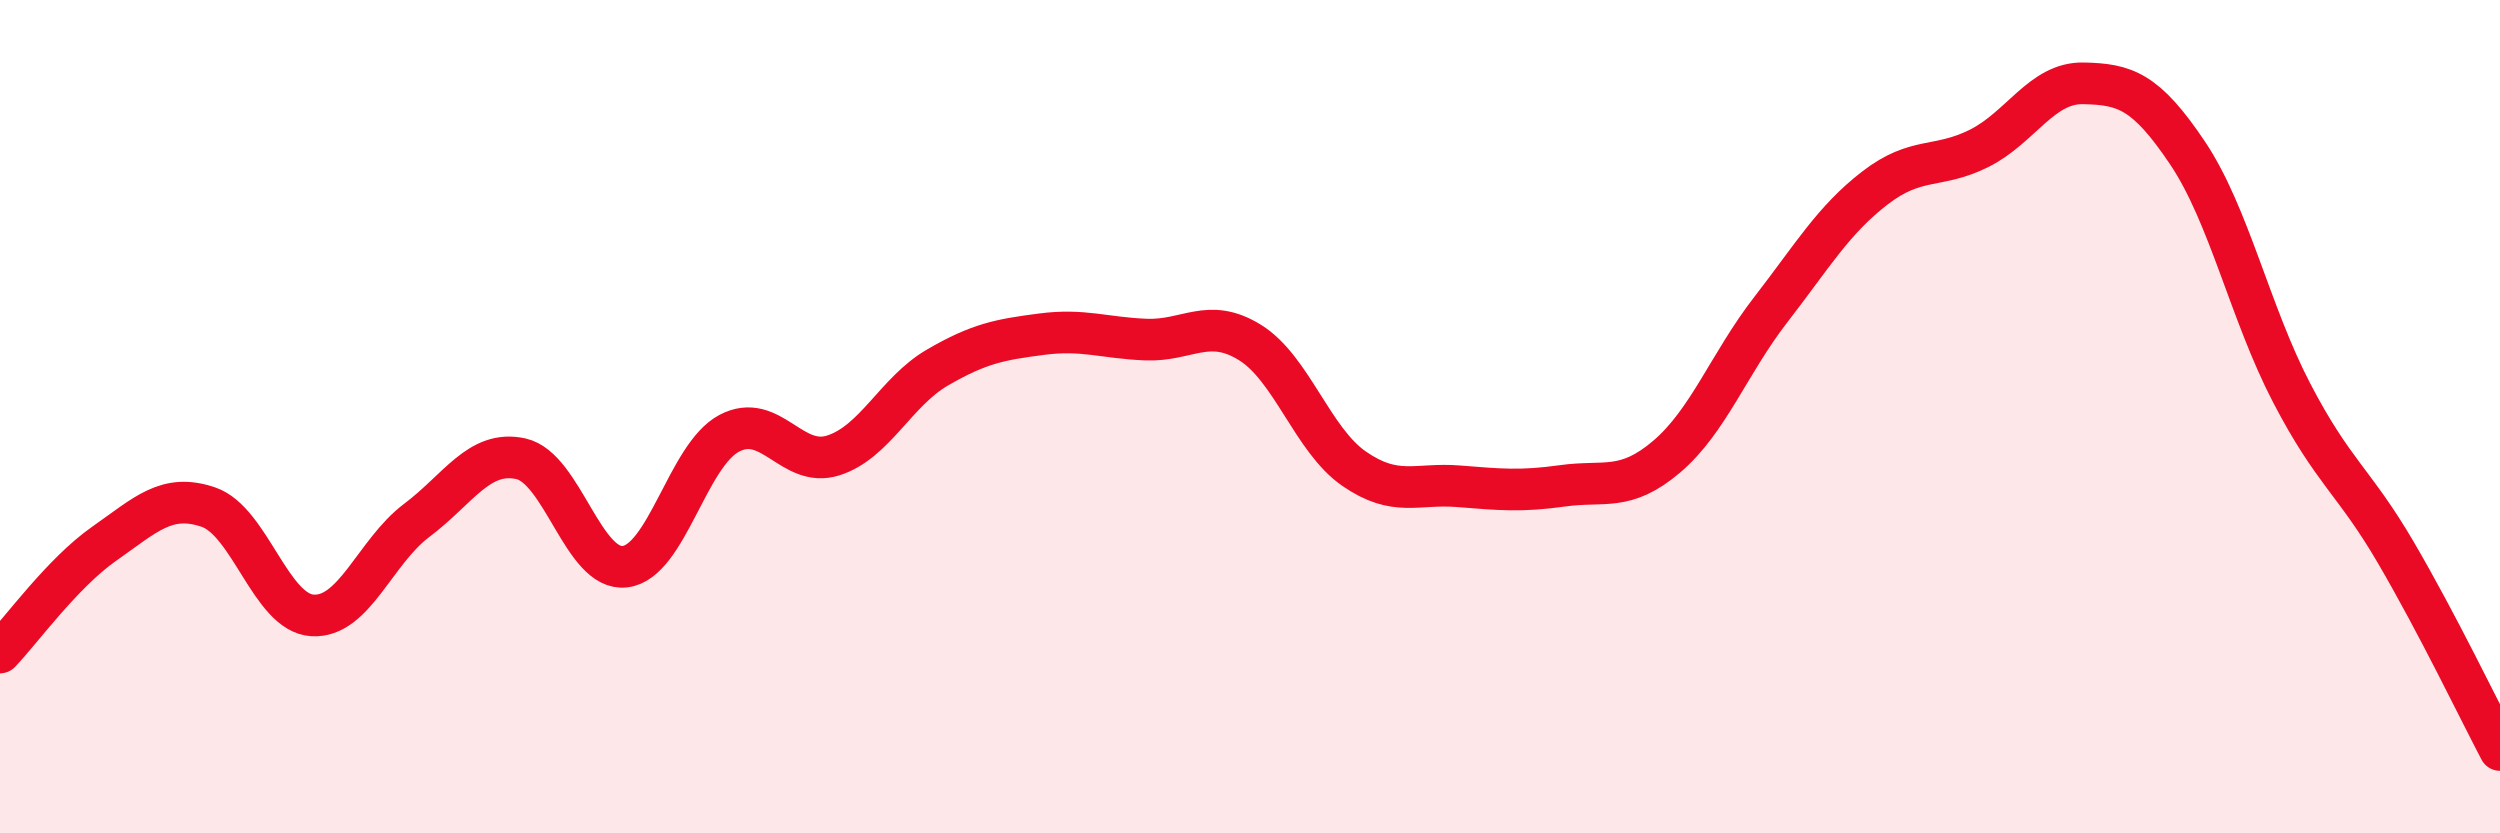
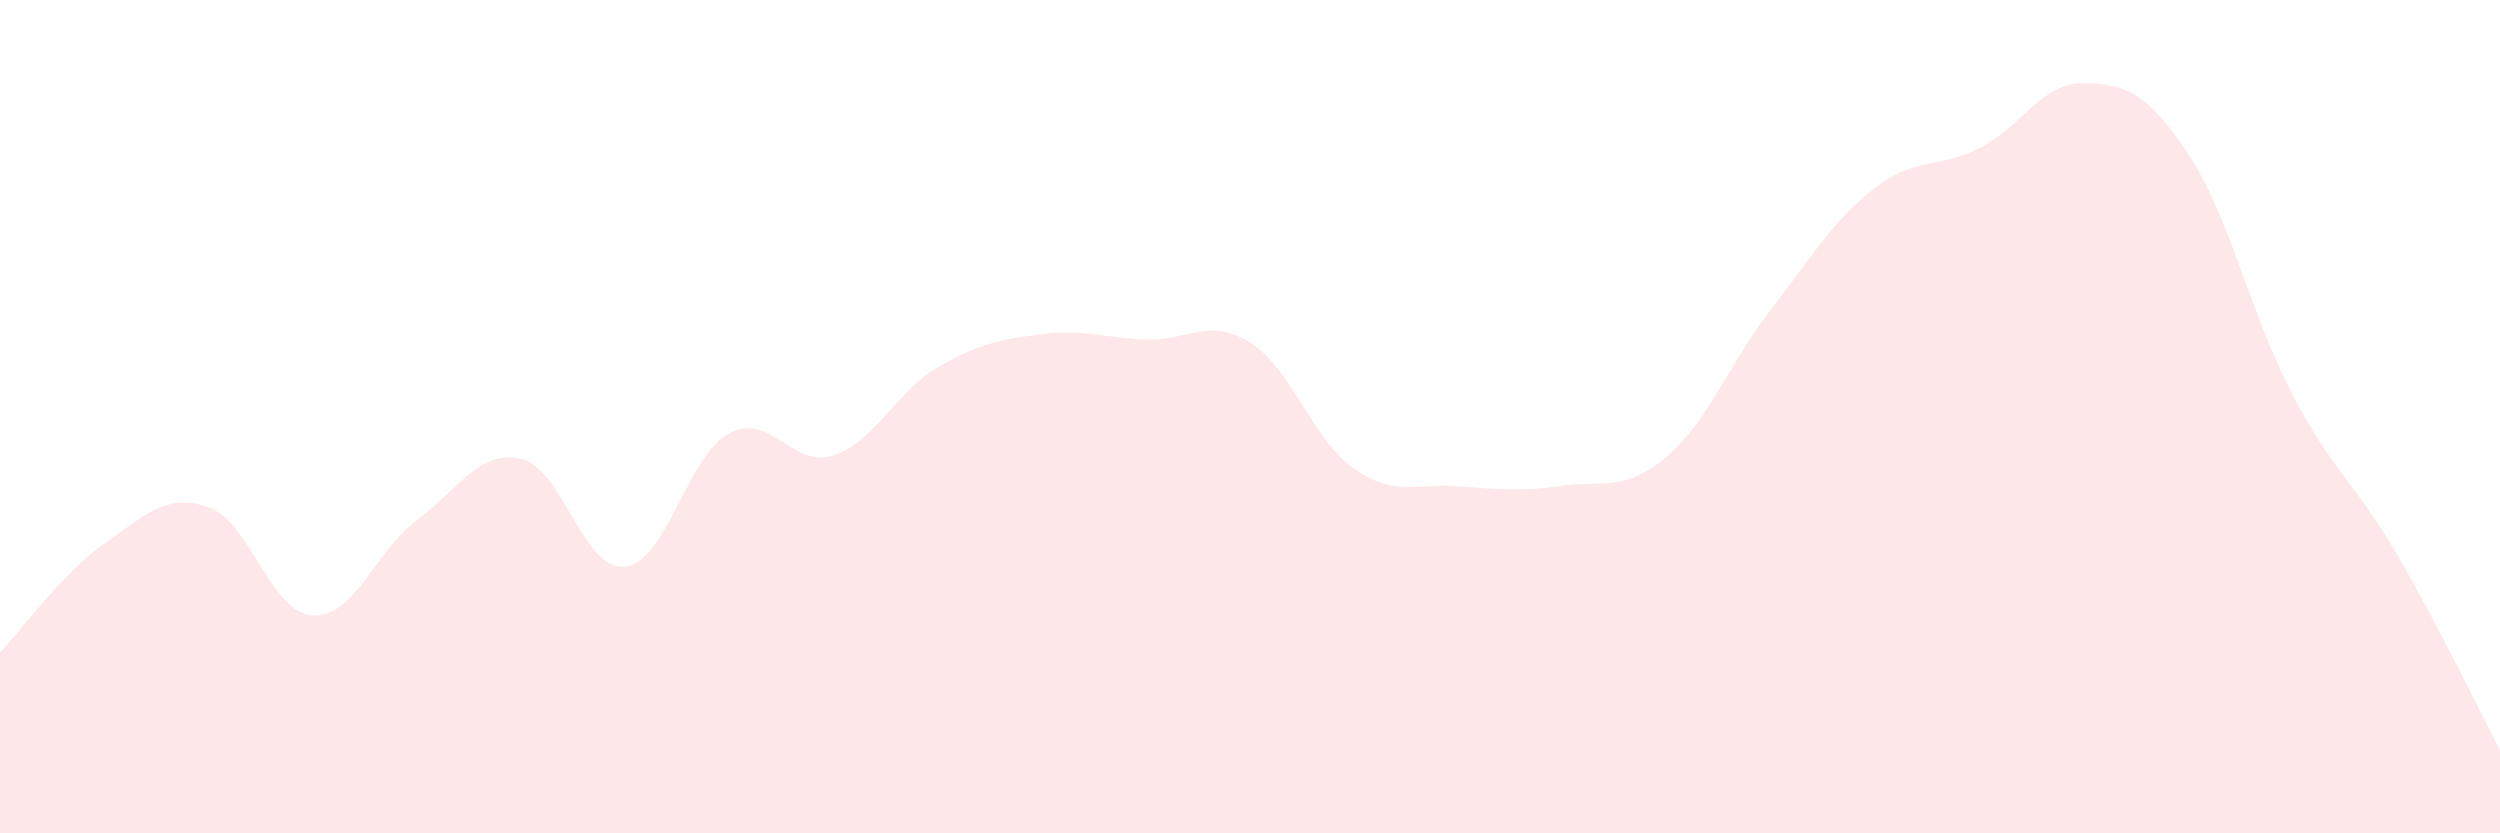
<svg xmlns="http://www.w3.org/2000/svg" width="60" height="20" viewBox="0 0 60 20">
  <path d="M 0,15.66 C 0.5,15.14 1.5,13.75 2.5,13.05 C 3.5,12.35 4,11.83 5,12.17 C 6,12.51 6.5,14.71 7.5,14.77 C 8.5,14.83 9,13.24 10,12.49 C 11,11.74 11.5,10.79 12.5,11.01 C 13.5,11.23 14,13.72 15,13.6 C 16,13.48 16.5,10.93 17.5,10.4 C 18.5,9.87 19,11.25 20,10.93 C 21,10.61 21.5,9.4 22.5,8.82 C 23.5,8.24 24,8.15 25,8.02 C 26,7.89 26.5,8.11 27.5,8.15 C 28.5,8.19 29,7.6 30,8.22 C 31,8.84 31.5,10.56 32.5,11.25 C 33.5,11.94 34,11.59 35,11.67 C 36,11.75 36.5,11.8 37.5,11.66 C 38.5,11.52 39,11.81 40,10.96 C 41,10.11 41.5,8.72 42.5,7.43 C 43.5,6.14 44,5.28 45,4.51 C 46,3.74 46.5,4.06 47.5,3.56 C 48.5,3.06 49,1.98 50,2 C 51,2.02 51.5,2.18 52.5,3.67 C 53.5,5.16 54,7.51 55,9.43 C 56,11.35 56.5,11.55 57.5,13.26 C 58.5,14.97 59.5,17.05 60,18L60 20L0 20Z" fill="#EB0A25" opacity="0.1" stroke-linecap="round" stroke-linejoin="round" />
-   <path d="M 0,15.66 C 0.5,15.14 1.5,13.75 2.5,13.05 C 3.5,12.35 4,11.83 5,12.17 C 6,12.51 6.5,14.71 7.5,14.77 C 8.5,14.83 9,13.24 10,12.49 C 11,11.74 11.5,10.79 12.5,11.01 C 13.5,11.23 14,13.72 15,13.6 C 16,13.48 16.5,10.93 17.5,10.4 C 18.5,9.87 19,11.25 20,10.93 C 21,10.61 21.5,9.4 22.5,8.82 C 23.5,8.24 24,8.15 25,8.02 C 26,7.89 26.5,8.11 27.5,8.15 C 28.5,8.19 29,7.6 30,8.22 C 31,8.84 31.5,10.56 32.5,11.25 C 33.5,11.94 34,11.59 35,11.67 C 36,11.75 36.5,11.8 37.5,11.66 C 38.5,11.52 39,11.81 40,10.96 C 41,10.11 41.5,8.72 42.5,7.43 C 43.5,6.14 44,5.28 45,4.51 C 46,3.74 46.5,4.06 47.5,3.56 C 48.5,3.06 49,1.98 50,2 C 51,2.02 51.5,2.18 52.5,3.67 C 53.5,5.16 54,7.51 55,9.43 C 56,11.35 56.5,11.55 57.5,13.26 C 58.5,14.97 59.5,17.05 60,18" stroke="#EB0A25" stroke-width="1" fill="none" stroke-linecap="round" stroke-linejoin="round" />
</svg>